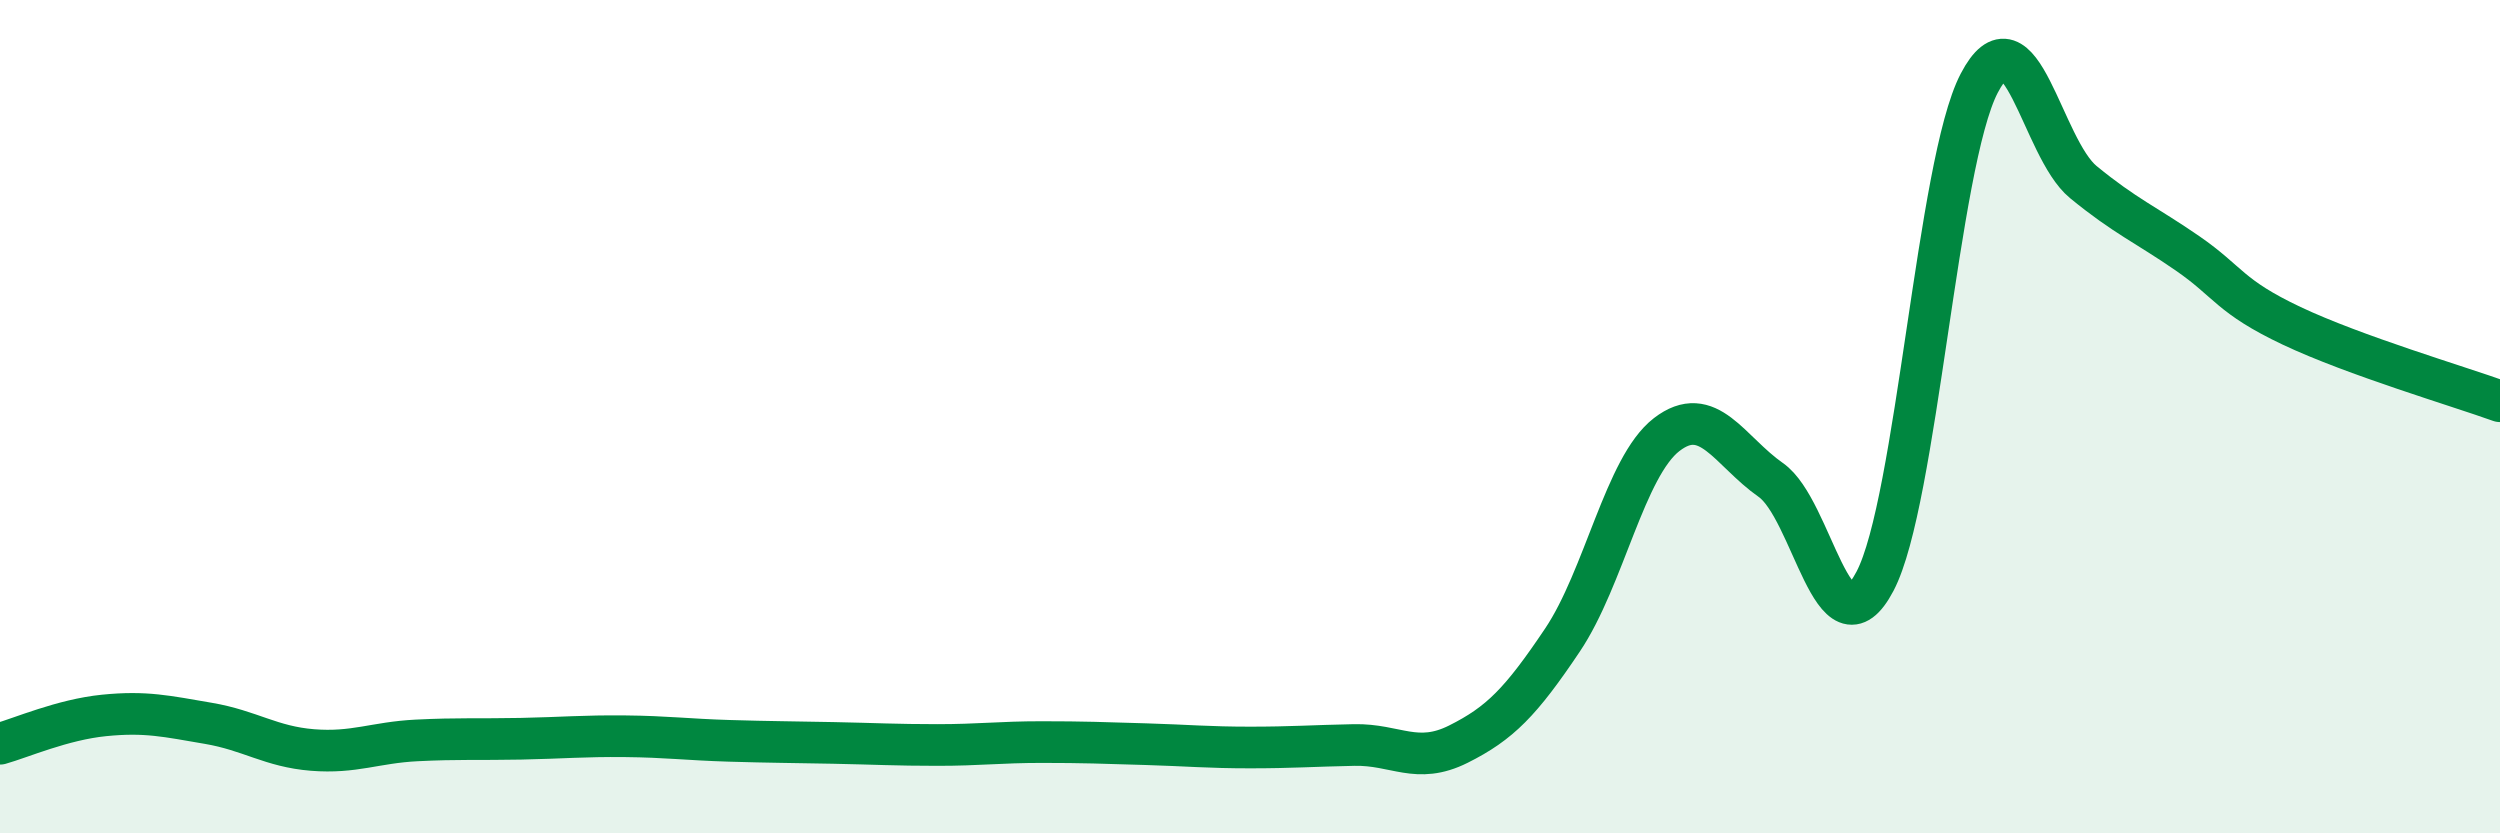
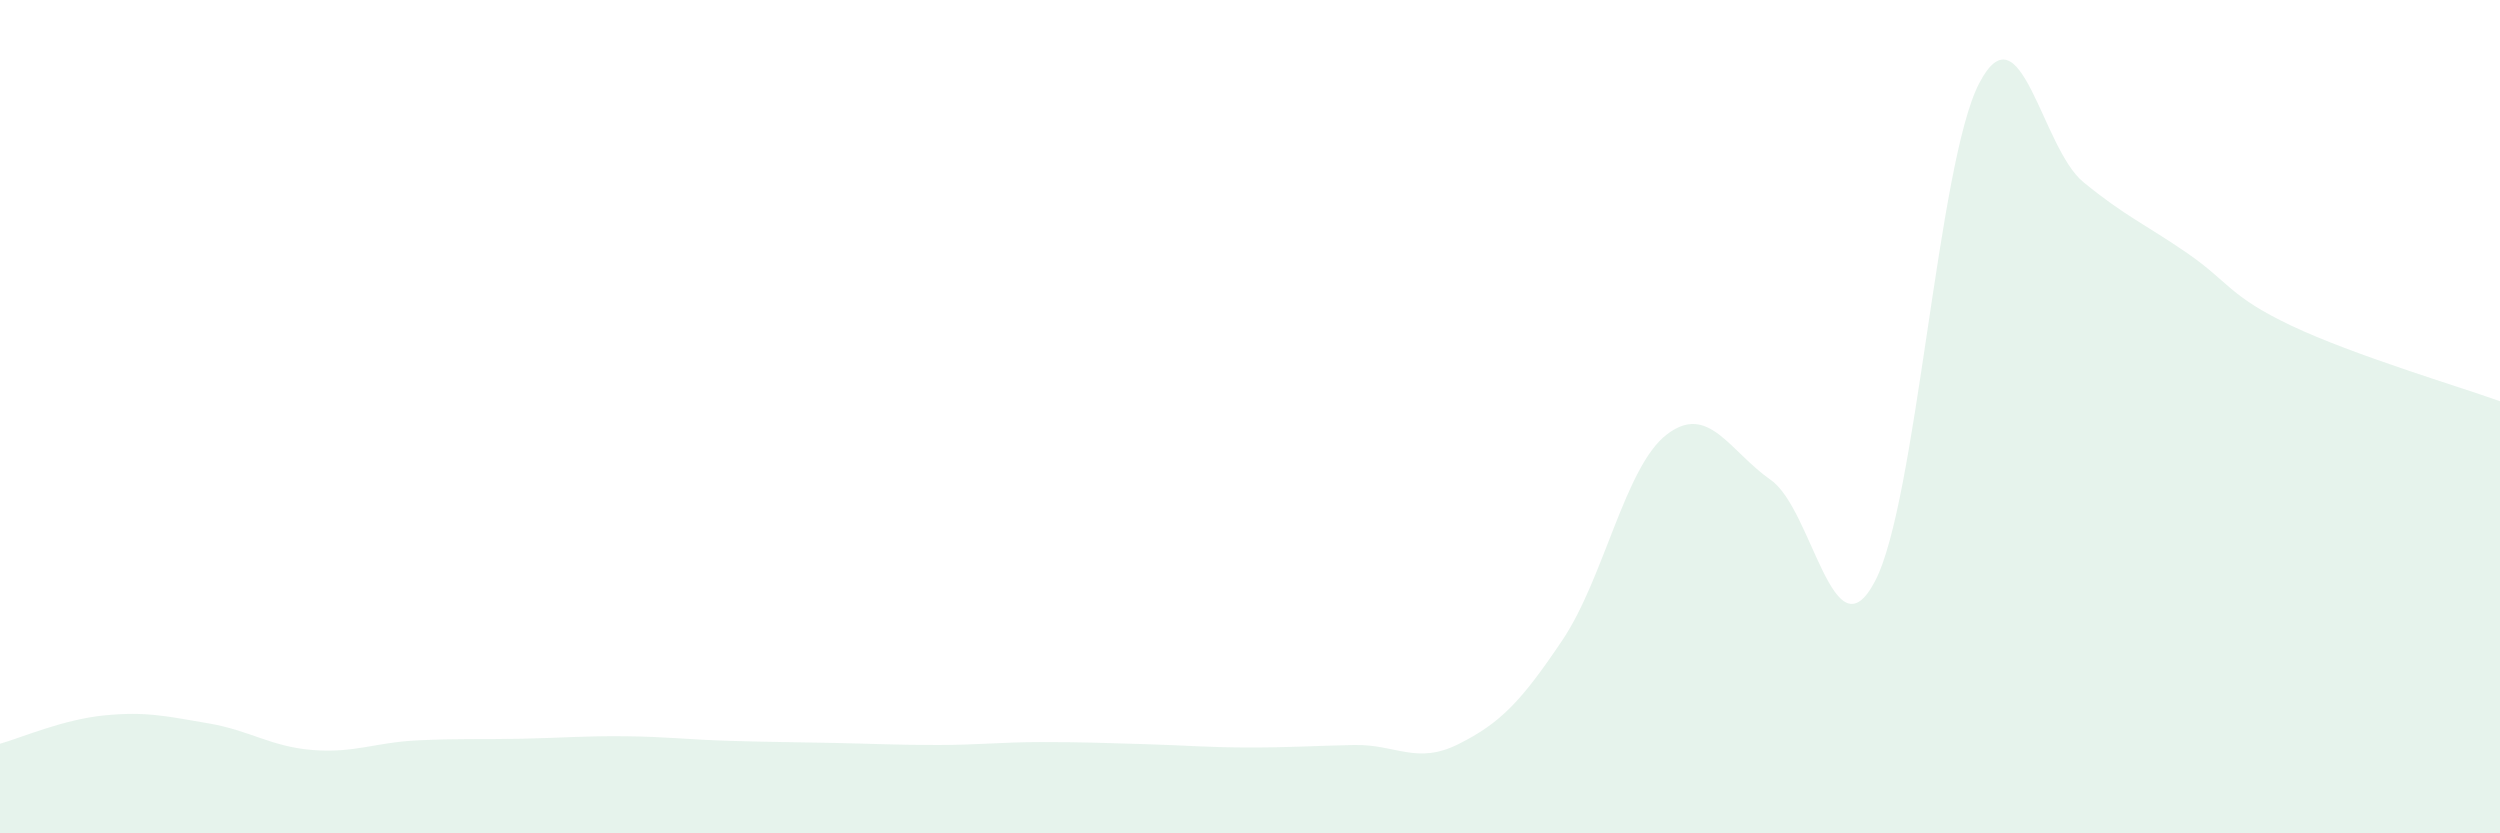
<svg xmlns="http://www.w3.org/2000/svg" width="60" height="20" viewBox="0 0 60 20">
  <path d="M 0,17.85 C 0.5,17.71 1.5,17.27 2.5,17.17 C 3.5,17.07 4,17.19 5,17.36 C 6,17.53 6.5,17.92 7.5,18 C 8.5,18.08 9,17.82 10,17.77 C 11,17.72 11.5,17.75 12.5,17.73 C 13.5,17.71 14,17.66 15,17.67 C 16,17.68 16.5,17.75 17.5,17.78 C 18.5,17.81 19,17.81 20,17.83 C 21,17.85 21.5,17.88 22.5,17.88 C 23.5,17.88 24,17.81 25,17.81 C 26,17.81 26.5,17.83 27.5,17.86 C 28.5,17.89 29,17.94 30,17.94 C 31,17.94 31.5,17.9 32.5,17.88 C 33.5,17.86 34,18.36 35,17.86 C 36,17.36 36.5,16.85 37.5,15.36 C 38.5,13.87 39,11.2 40,10.43 C 41,9.66 41.5,10.82 42.5,11.52 C 43.5,12.22 44,15.85 45,13.95 C 46,12.05 46.5,3.92 47.5,2 C 48.5,0.08 49,3.55 50,4.37 C 51,5.19 51.5,5.39 52.5,6.08 C 53.5,6.77 53.5,7.11 55,7.82 C 56.5,8.53 59,9.27 60,9.63L60 20L0 20Z" fill="#008740" opacity="0.1" stroke-linecap="round" stroke-linejoin="round" />
-   <path d="M 0,17.85 C 0.5,17.71 1.5,17.27 2.5,17.17 C 3.5,17.07 4,17.19 5,17.36 C 6,17.53 6.5,17.92 7.5,18 C 8.5,18.08 9,17.82 10,17.77 C 11,17.72 11.5,17.75 12.5,17.73 C 13.5,17.71 14,17.66 15,17.67 C 16,17.68 16.5,17.75 17.5,17.78 C 18.5,17.81 19,17.81 20,17.83 C 21,17.85 21.5,17.88 22.5,17.88 C 23.5,17.88 24,17.81 25,17.81 C 26,17.81 26.5,17.83 27.5,17.86 C 28.5,17.89 29,17.94 30,17.94 C 31,17.94 31.5,17.9 32.5,17.88 C 33.5,17.86 34,18.36 35,17.86 C 36,17.36 36.5,16.85 37.5,15.36 C 38.5,13.87 39,11.2 40,10.43 C 41,9.66 41.5,10.82 42.5,11.52 C 43.5,12.22 44,15.85 45,13.95 C 46,12.05 46.5,3.92 47.5,2 C 48.5,0.08 49,3.55 50,4.37 C 51,5.19 51.5,5.39 52.5,6.08 C 53.5,6.77 53.5,7.11 55,7.82 C 56.5,8.53 59,9.27 60,9.63" stroke="#008740" stroke-width="1" fill="none" stroke-linecap="round" stroke-linejoin="round" />
</svg>